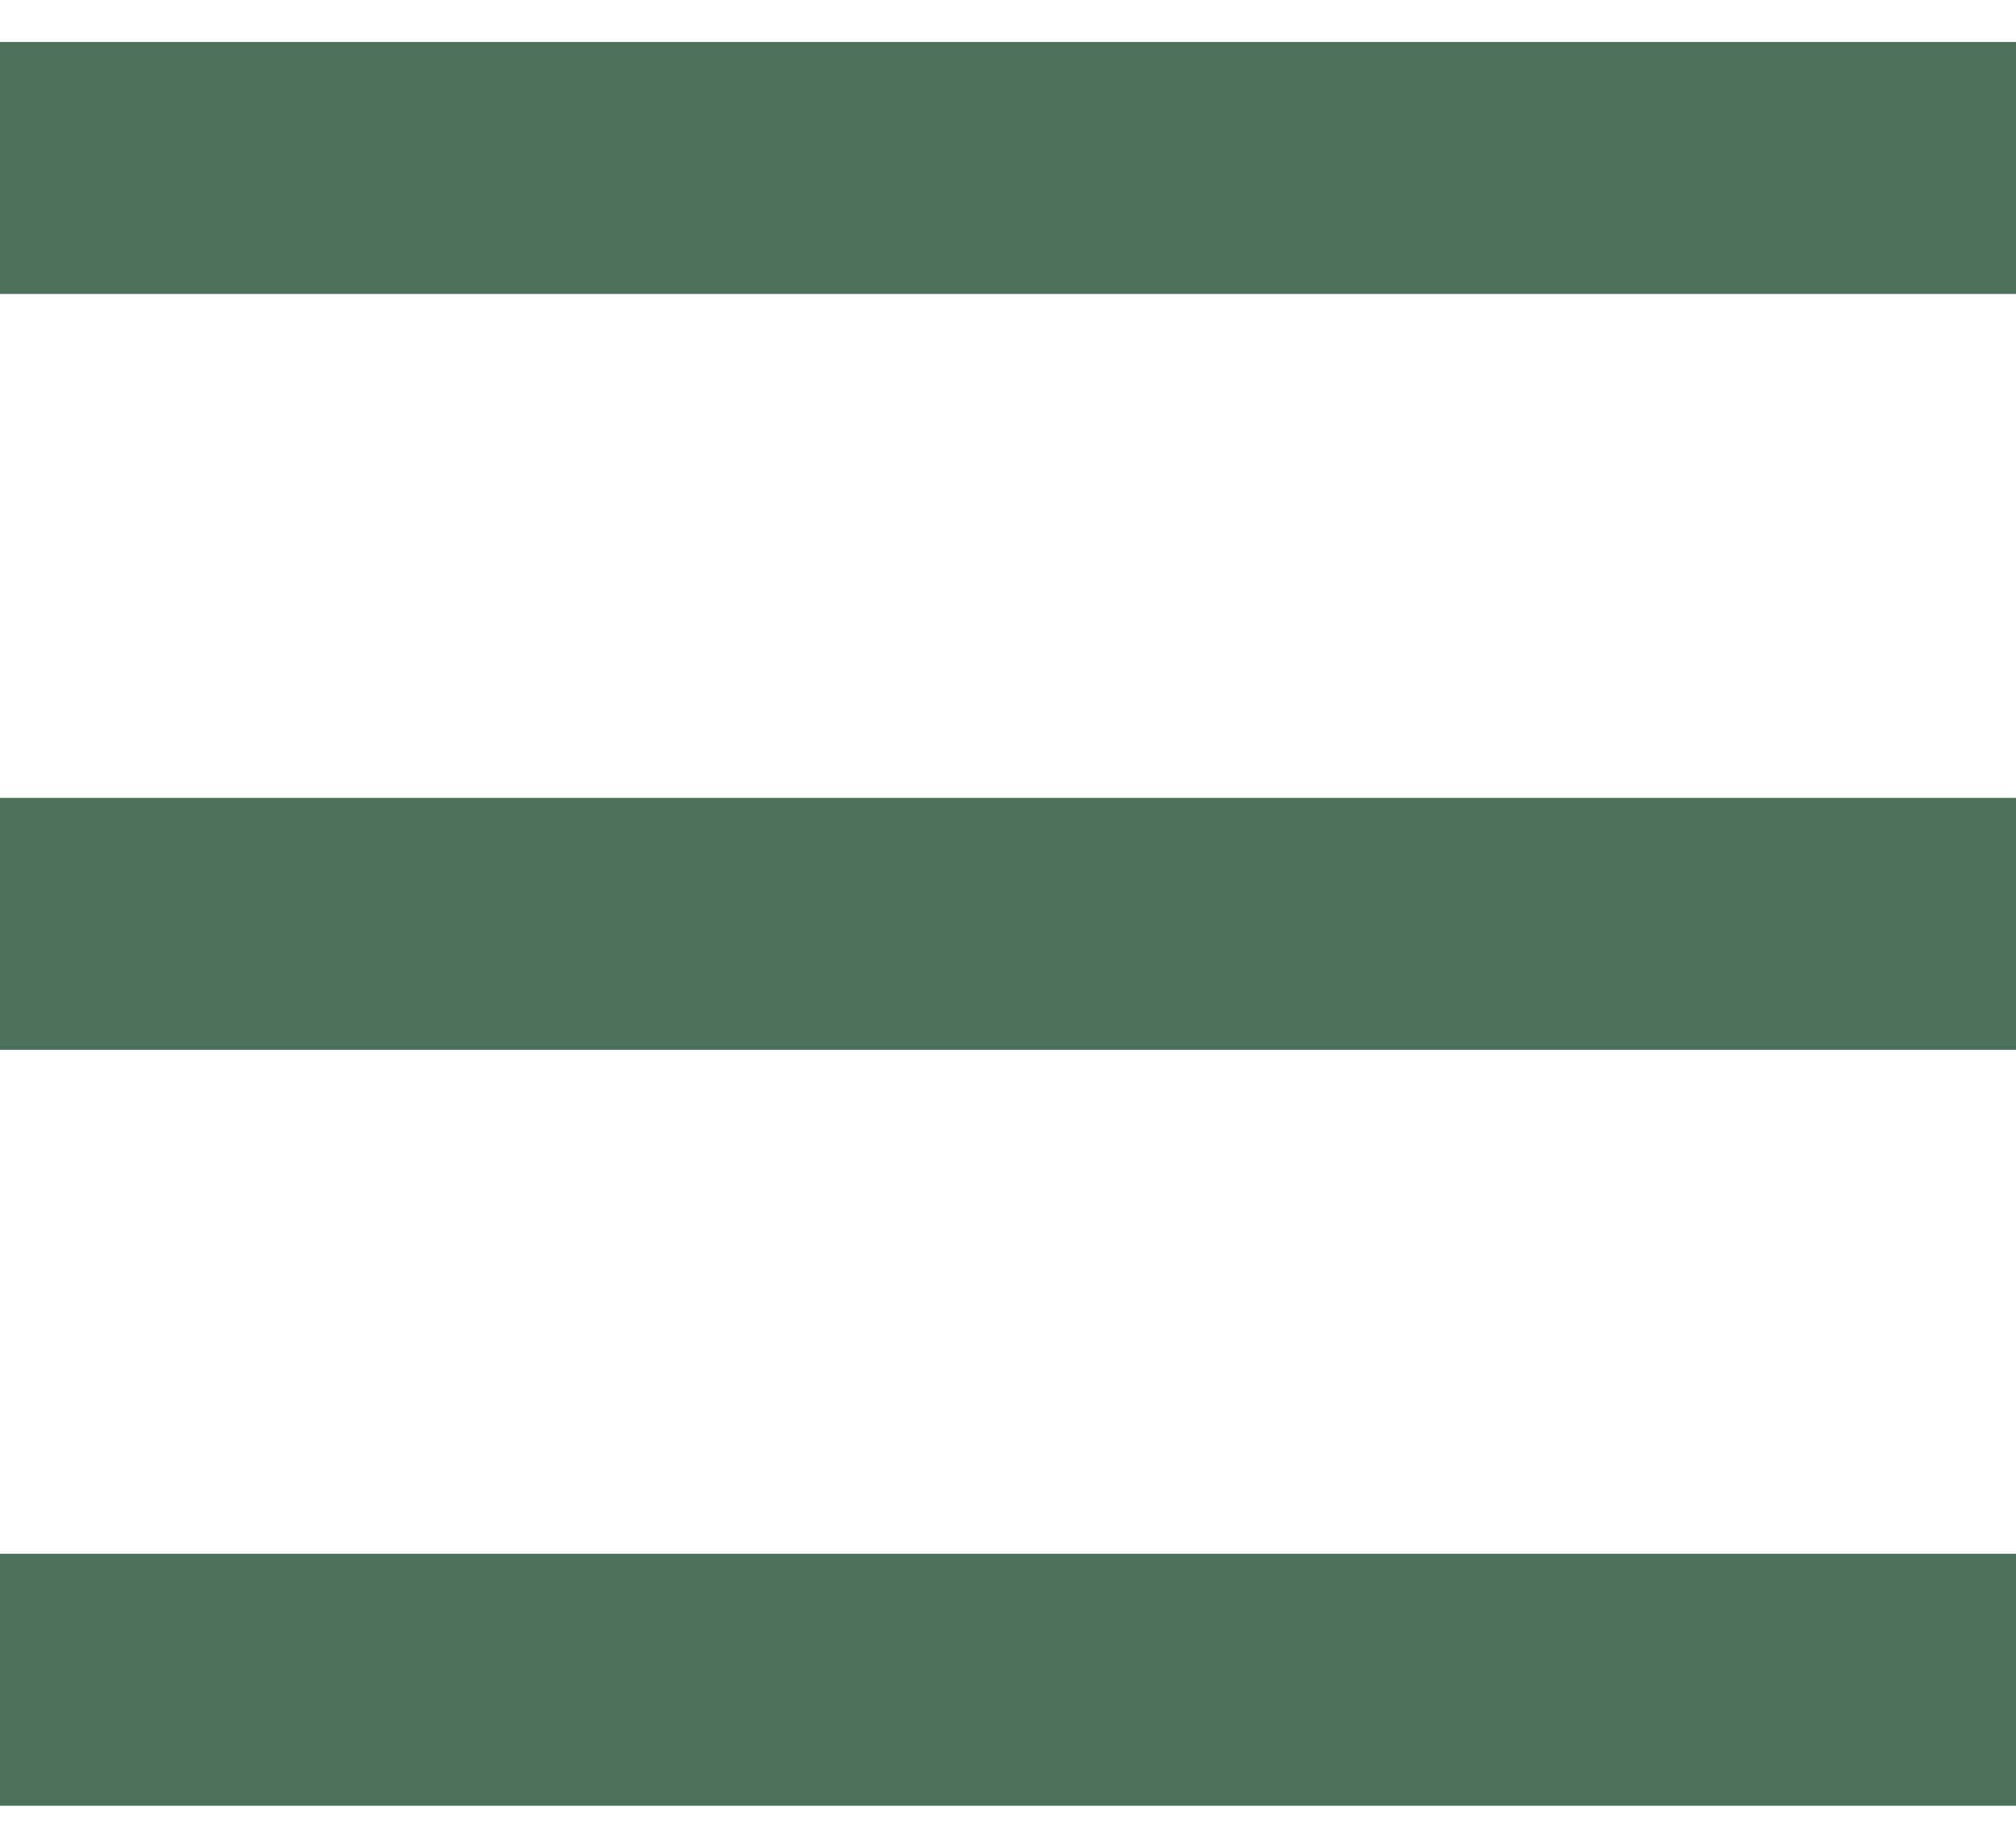
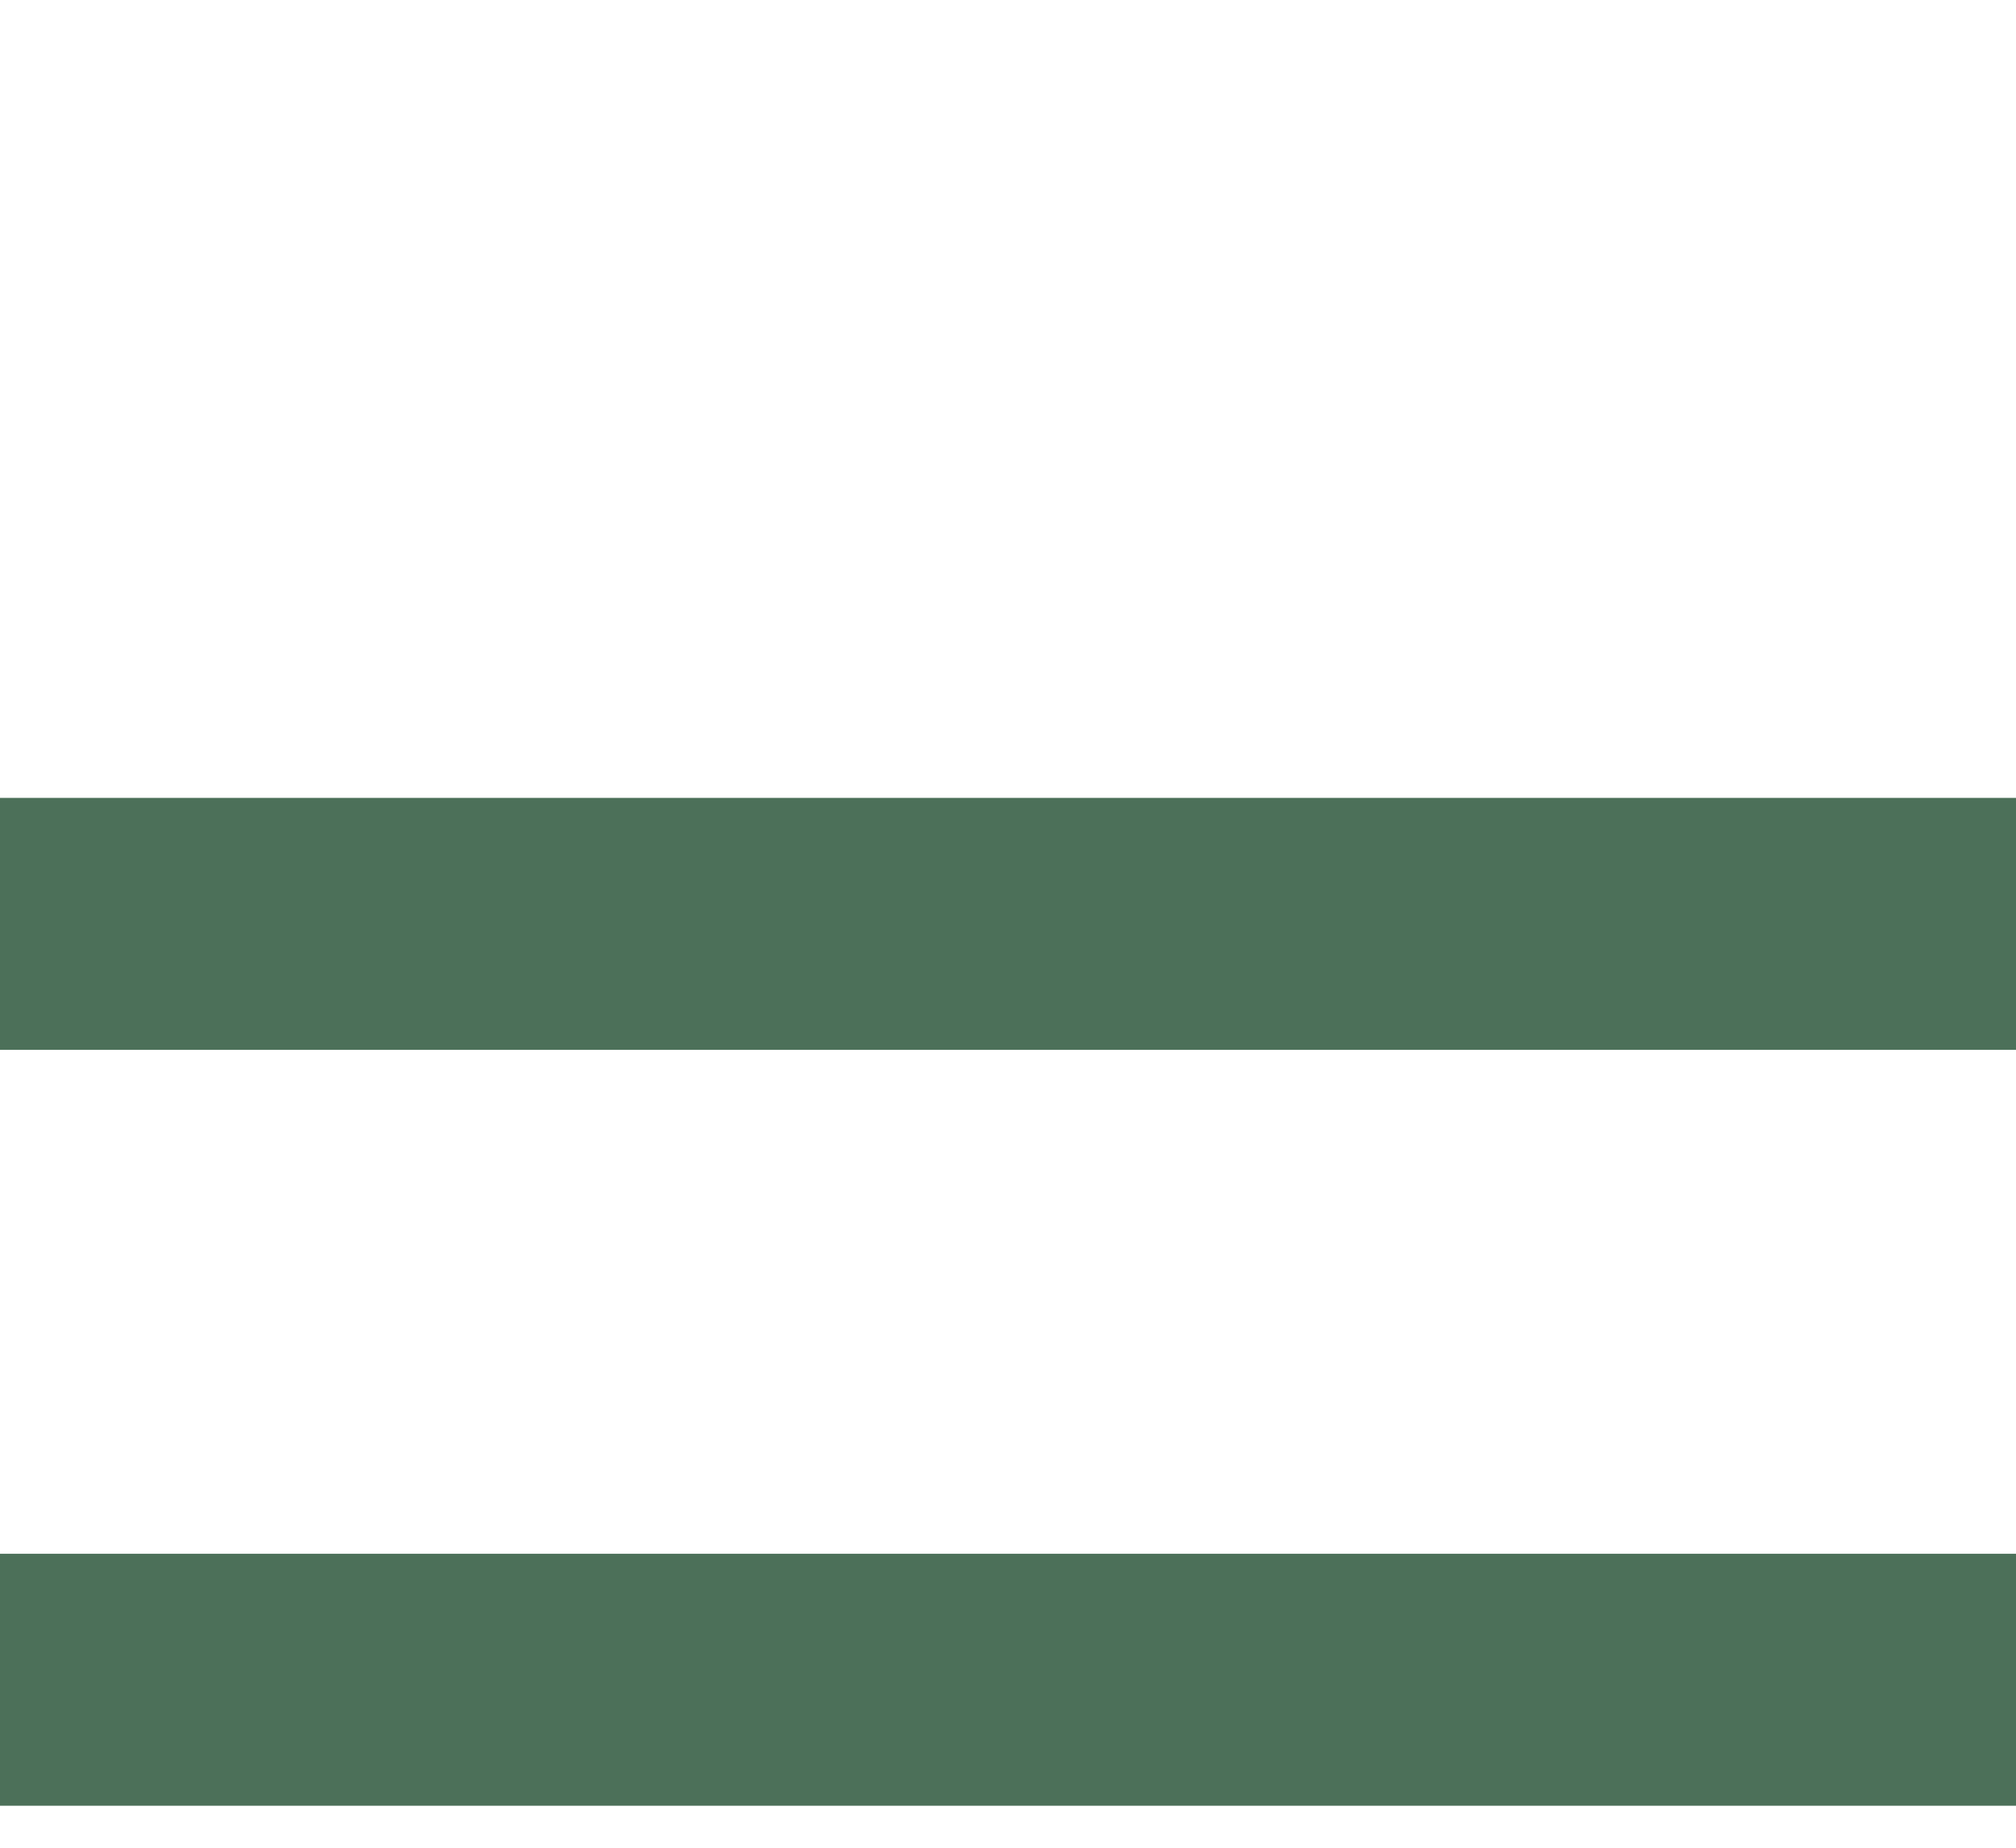
<svg xmlns="http://www.w3.org/2000/svg" width="24" height="22" viewBox="0 0 24 22" fill="none">
-   <path d="M0 2H24" stroke="#4C7059" stroke-width="3" />
  <path d="M0 11H24" stroke="#4C7059" stroke-width="3" />
  <path d="M0 20H24" stroke="#4C7059" stroke-width="3" />
</svg>